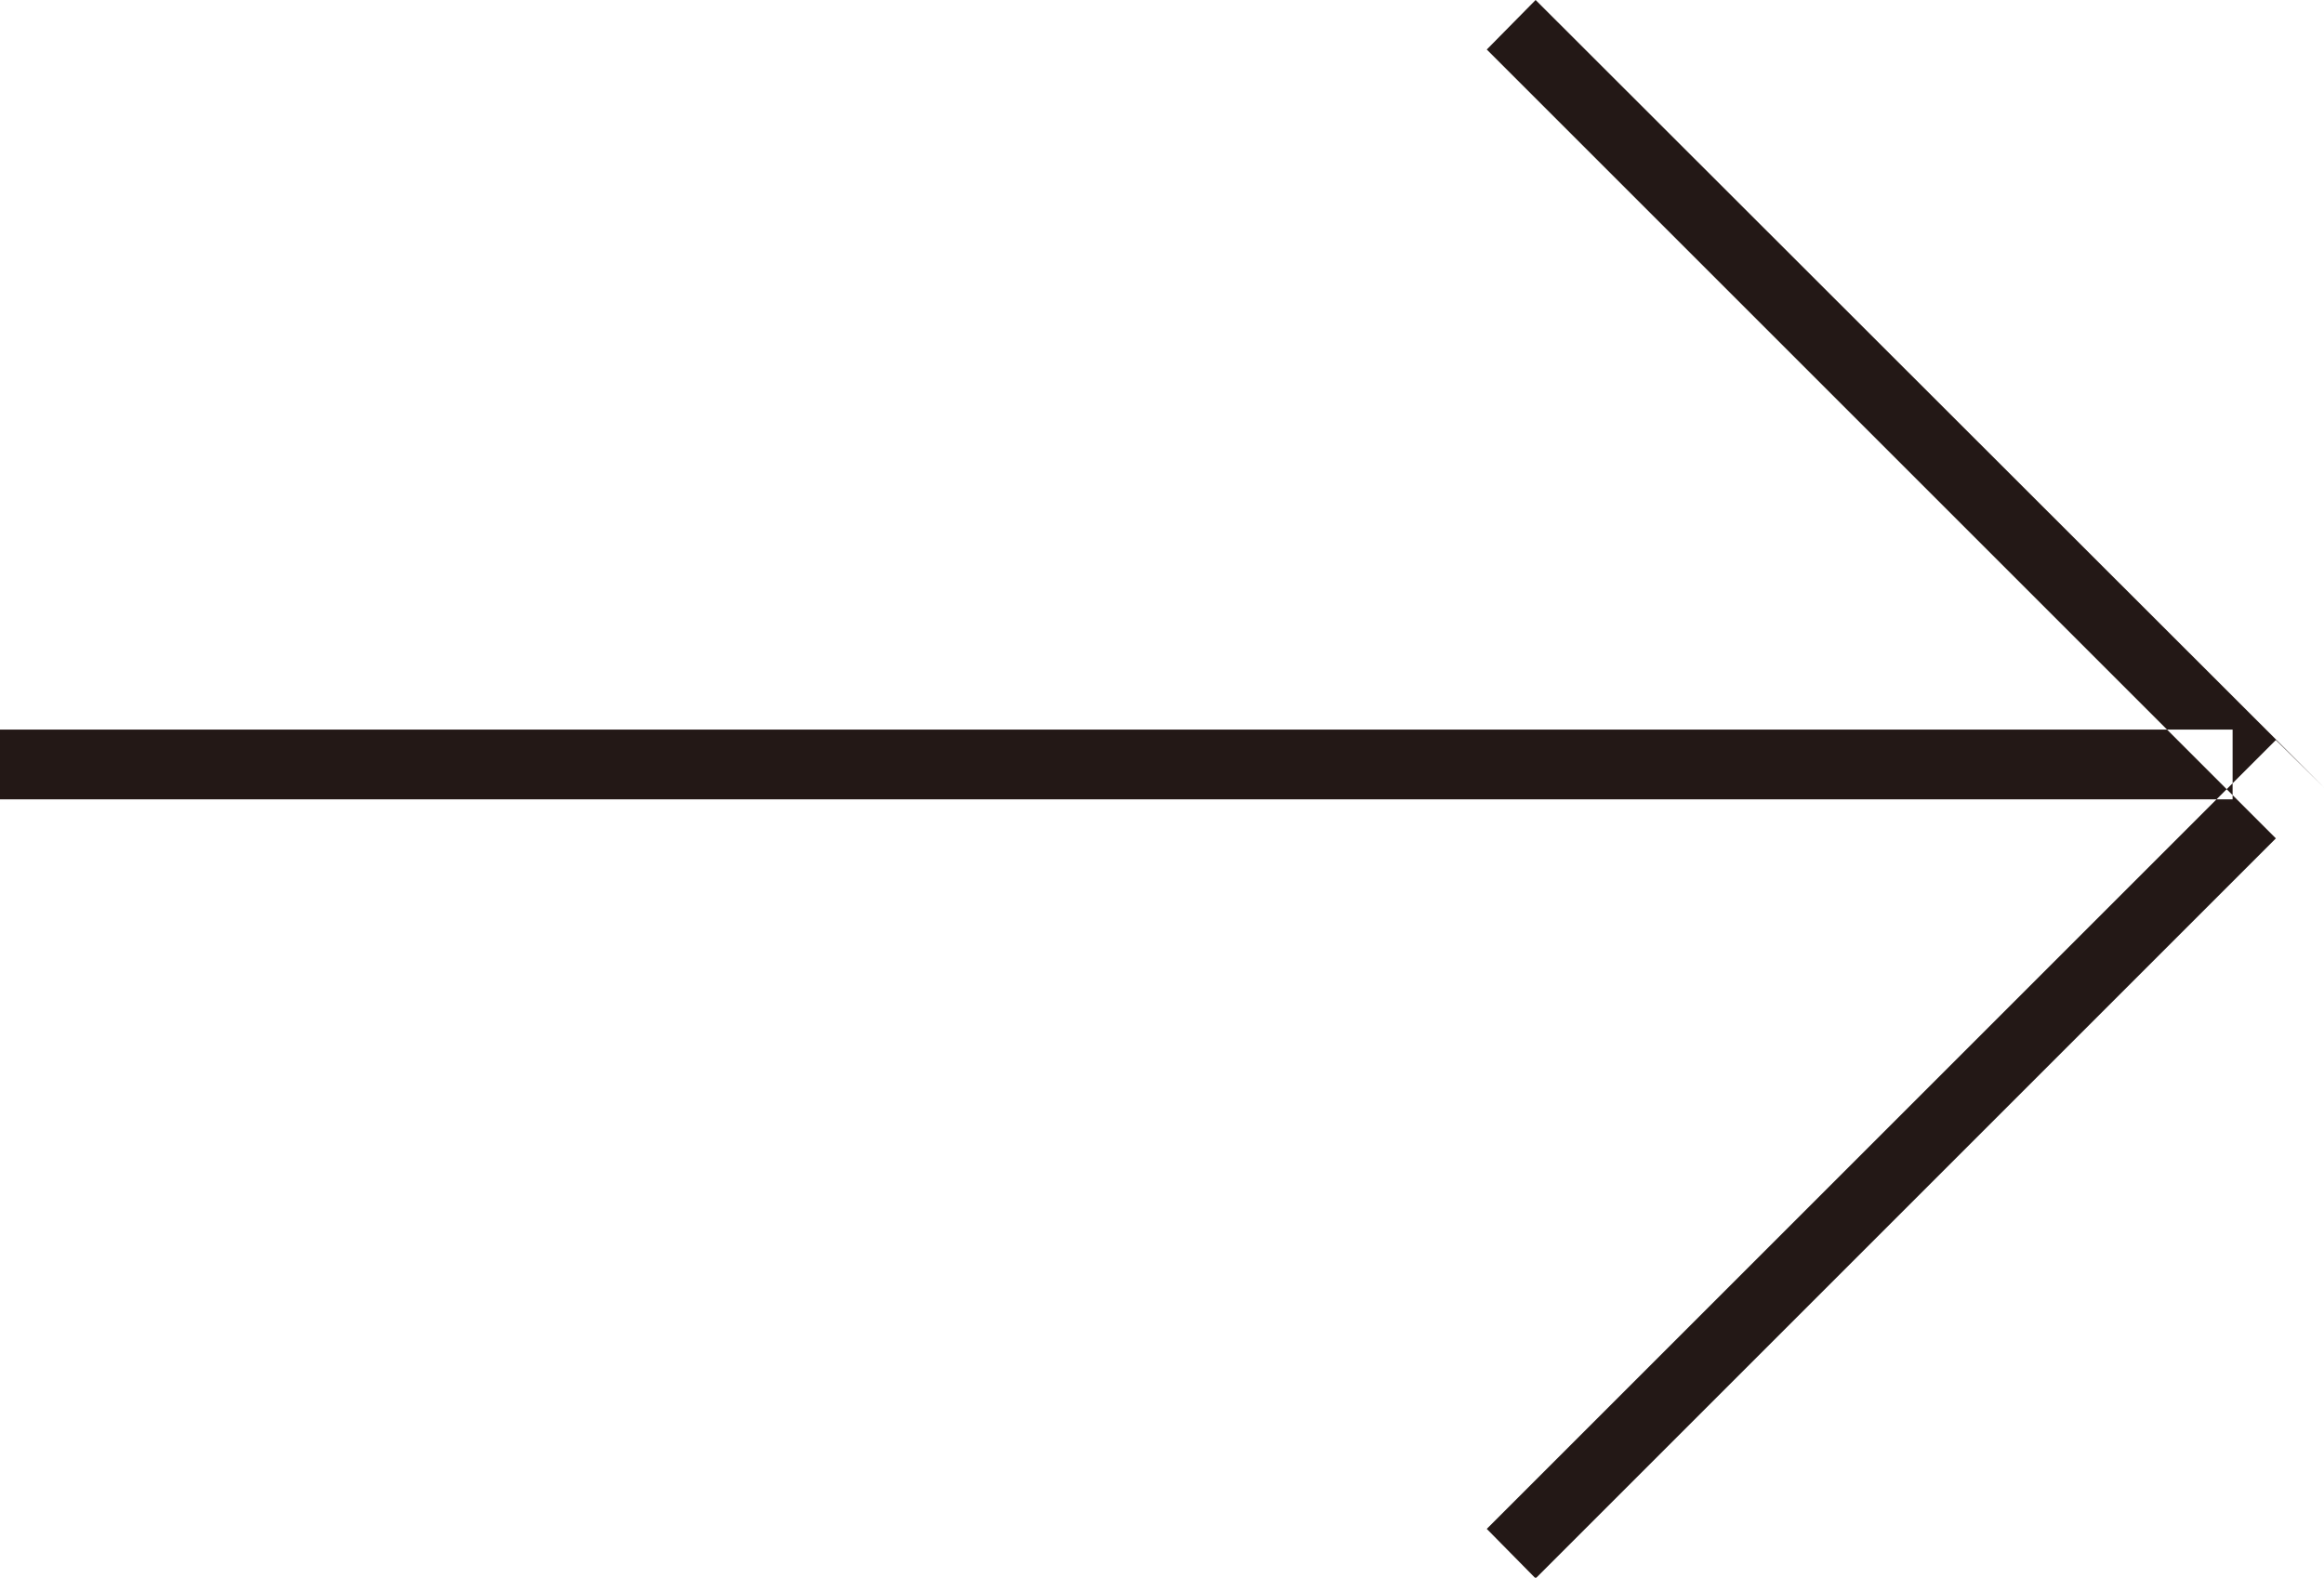
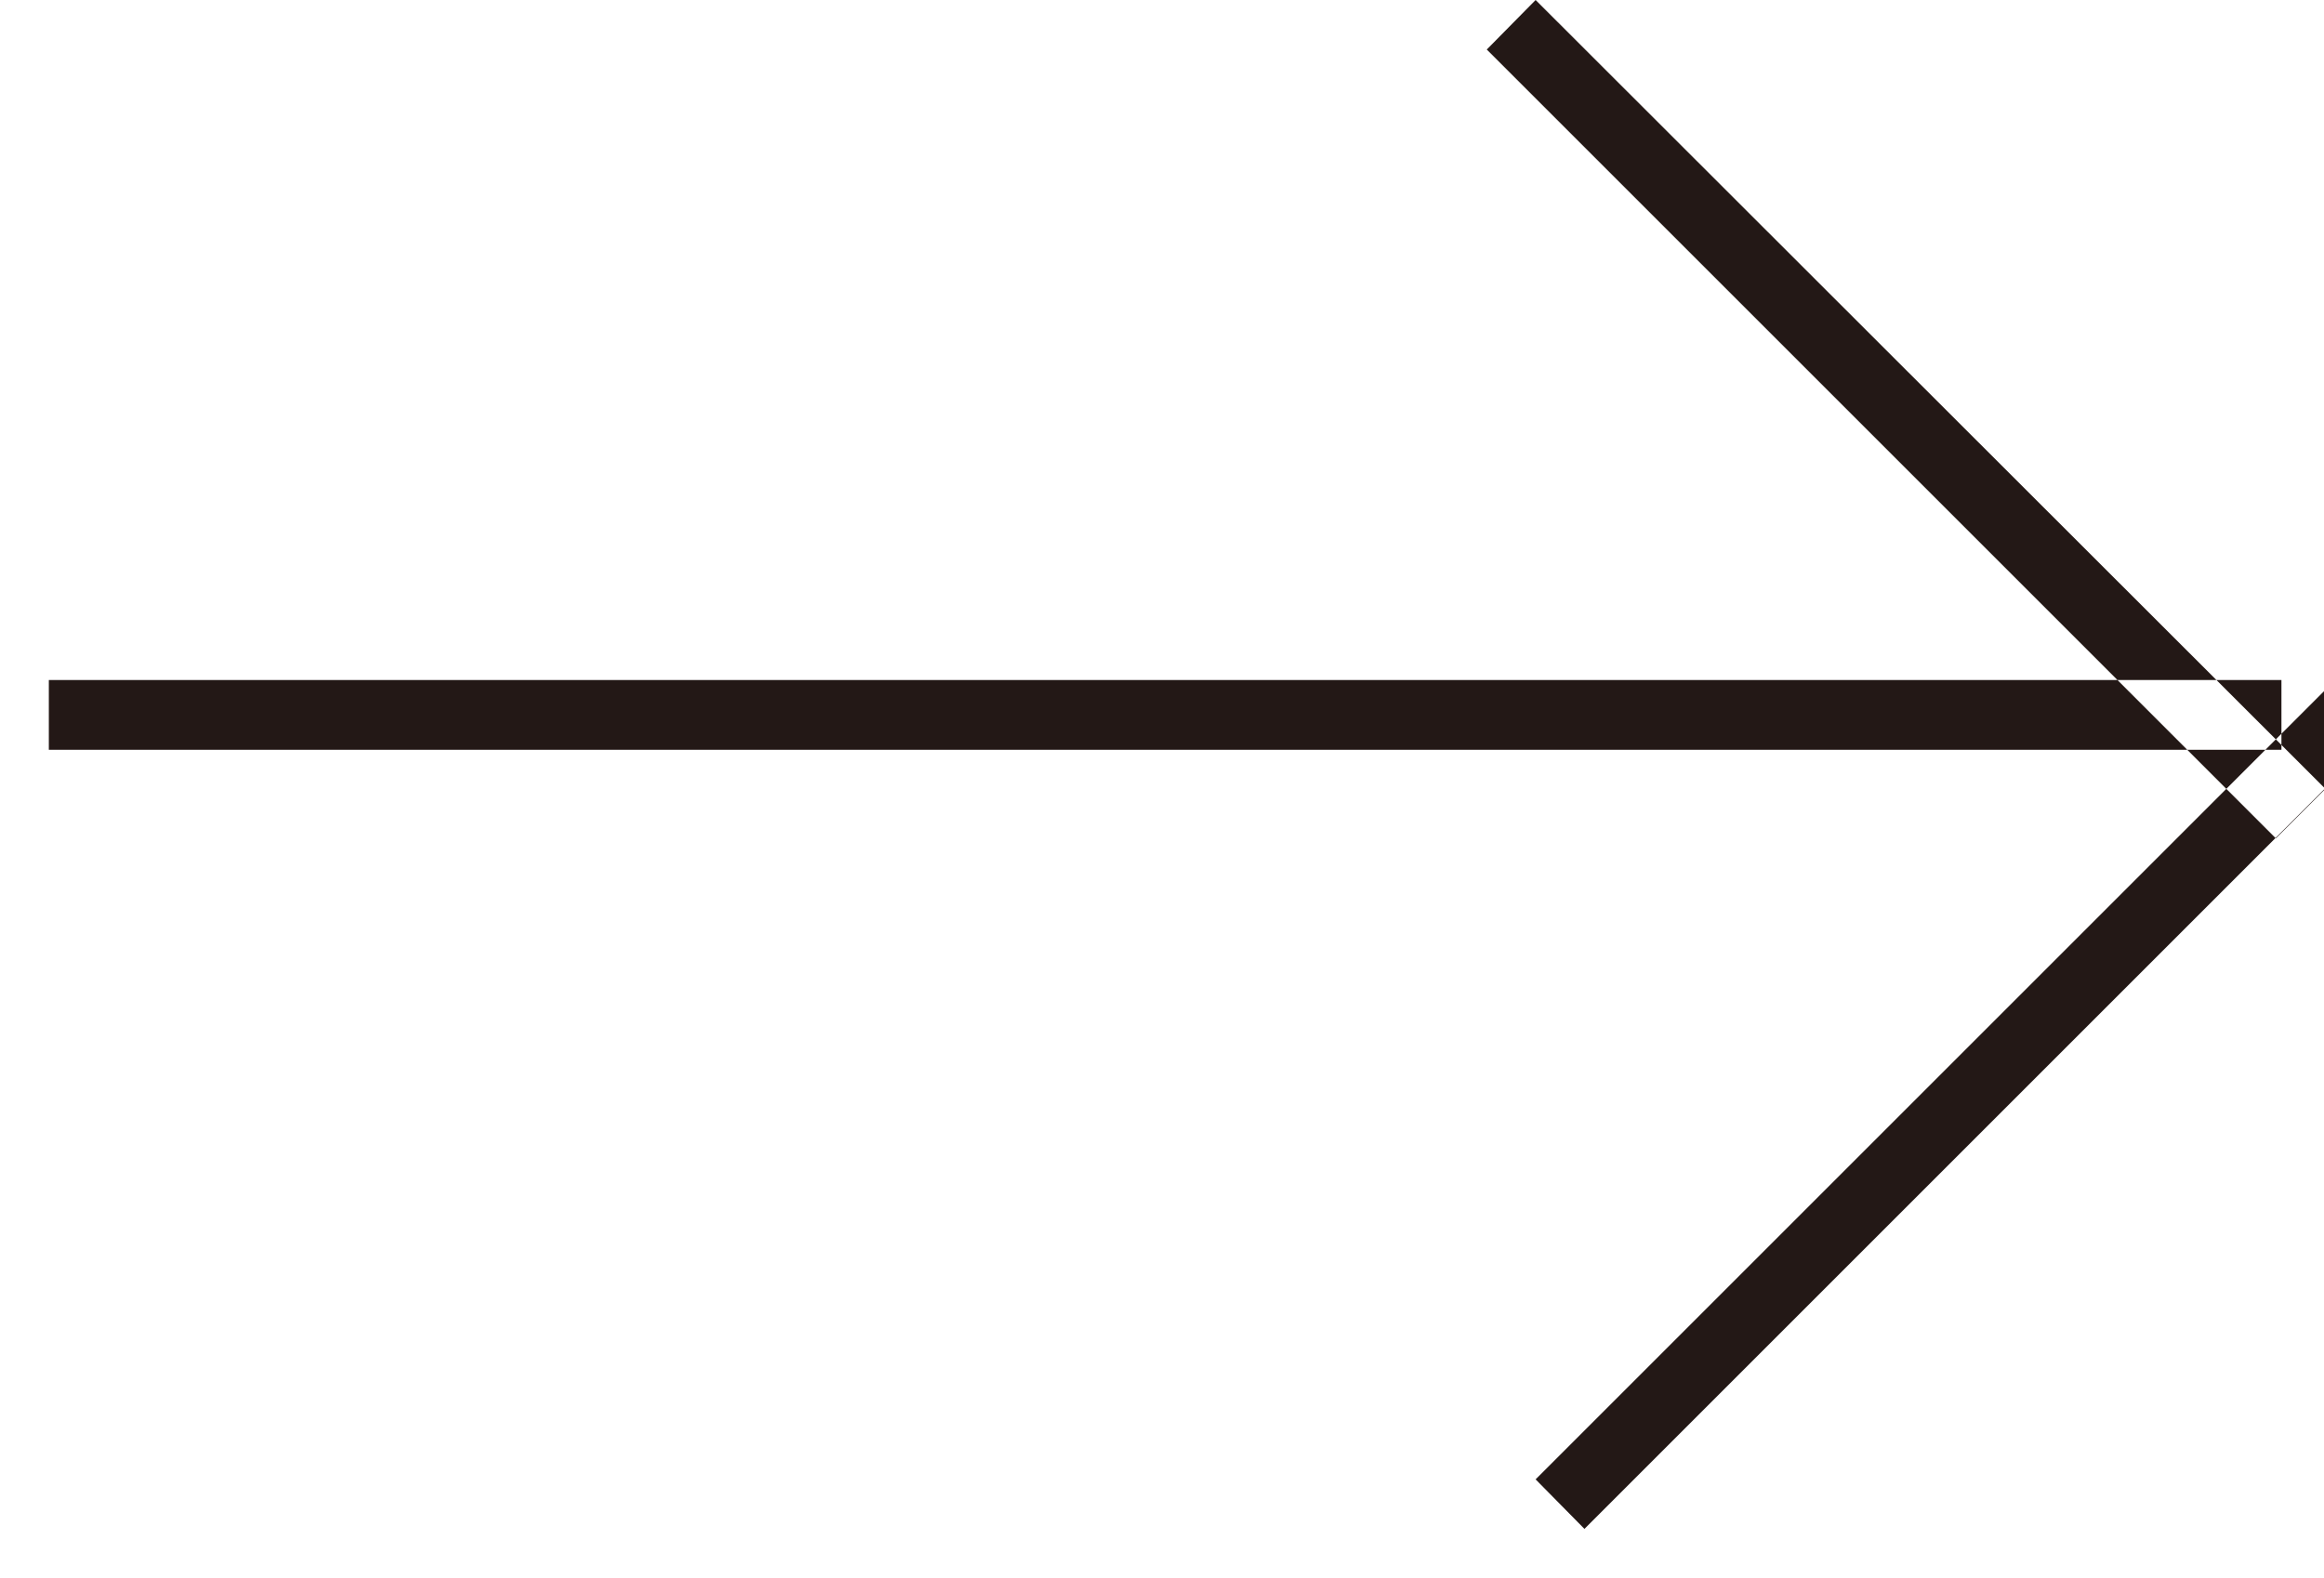
<svg xmlns="http://www.w3.org/2000/svg" width="33.31" height="22.62" viewBox="0 0 33.31 22.62">
  <defs>
    <style>
      .cls-1 {
        fill: #231816;
        fill-rule: evenodd;
      }
    </style>
  </defs>
-   <path id="link02-arrow-white.svg" class="cls-1" d="M1157.81,8235.4l11.31,11.31,0.71-.71-11.32-11.31Zm0,21.21,0.7,0.71,11.32-11.32-0.71-.7Zm-21.31-11.46v1h32v-1h-32Z" transform="translate(-1136.5 -8234.69)" />
+   <path id="link02-arrow-white.svg" class="cls-1" d="M1157.81,8235.4l11.31,11.31,0.71-.71-11.32-11.31m0,21.21,0.7,0.71,11.32-11.32-0.71-.7Zm-21.31-11.46v1h32v-1h-32Z" transform="translate(-1136.5 -8234.69)" />
</svg>